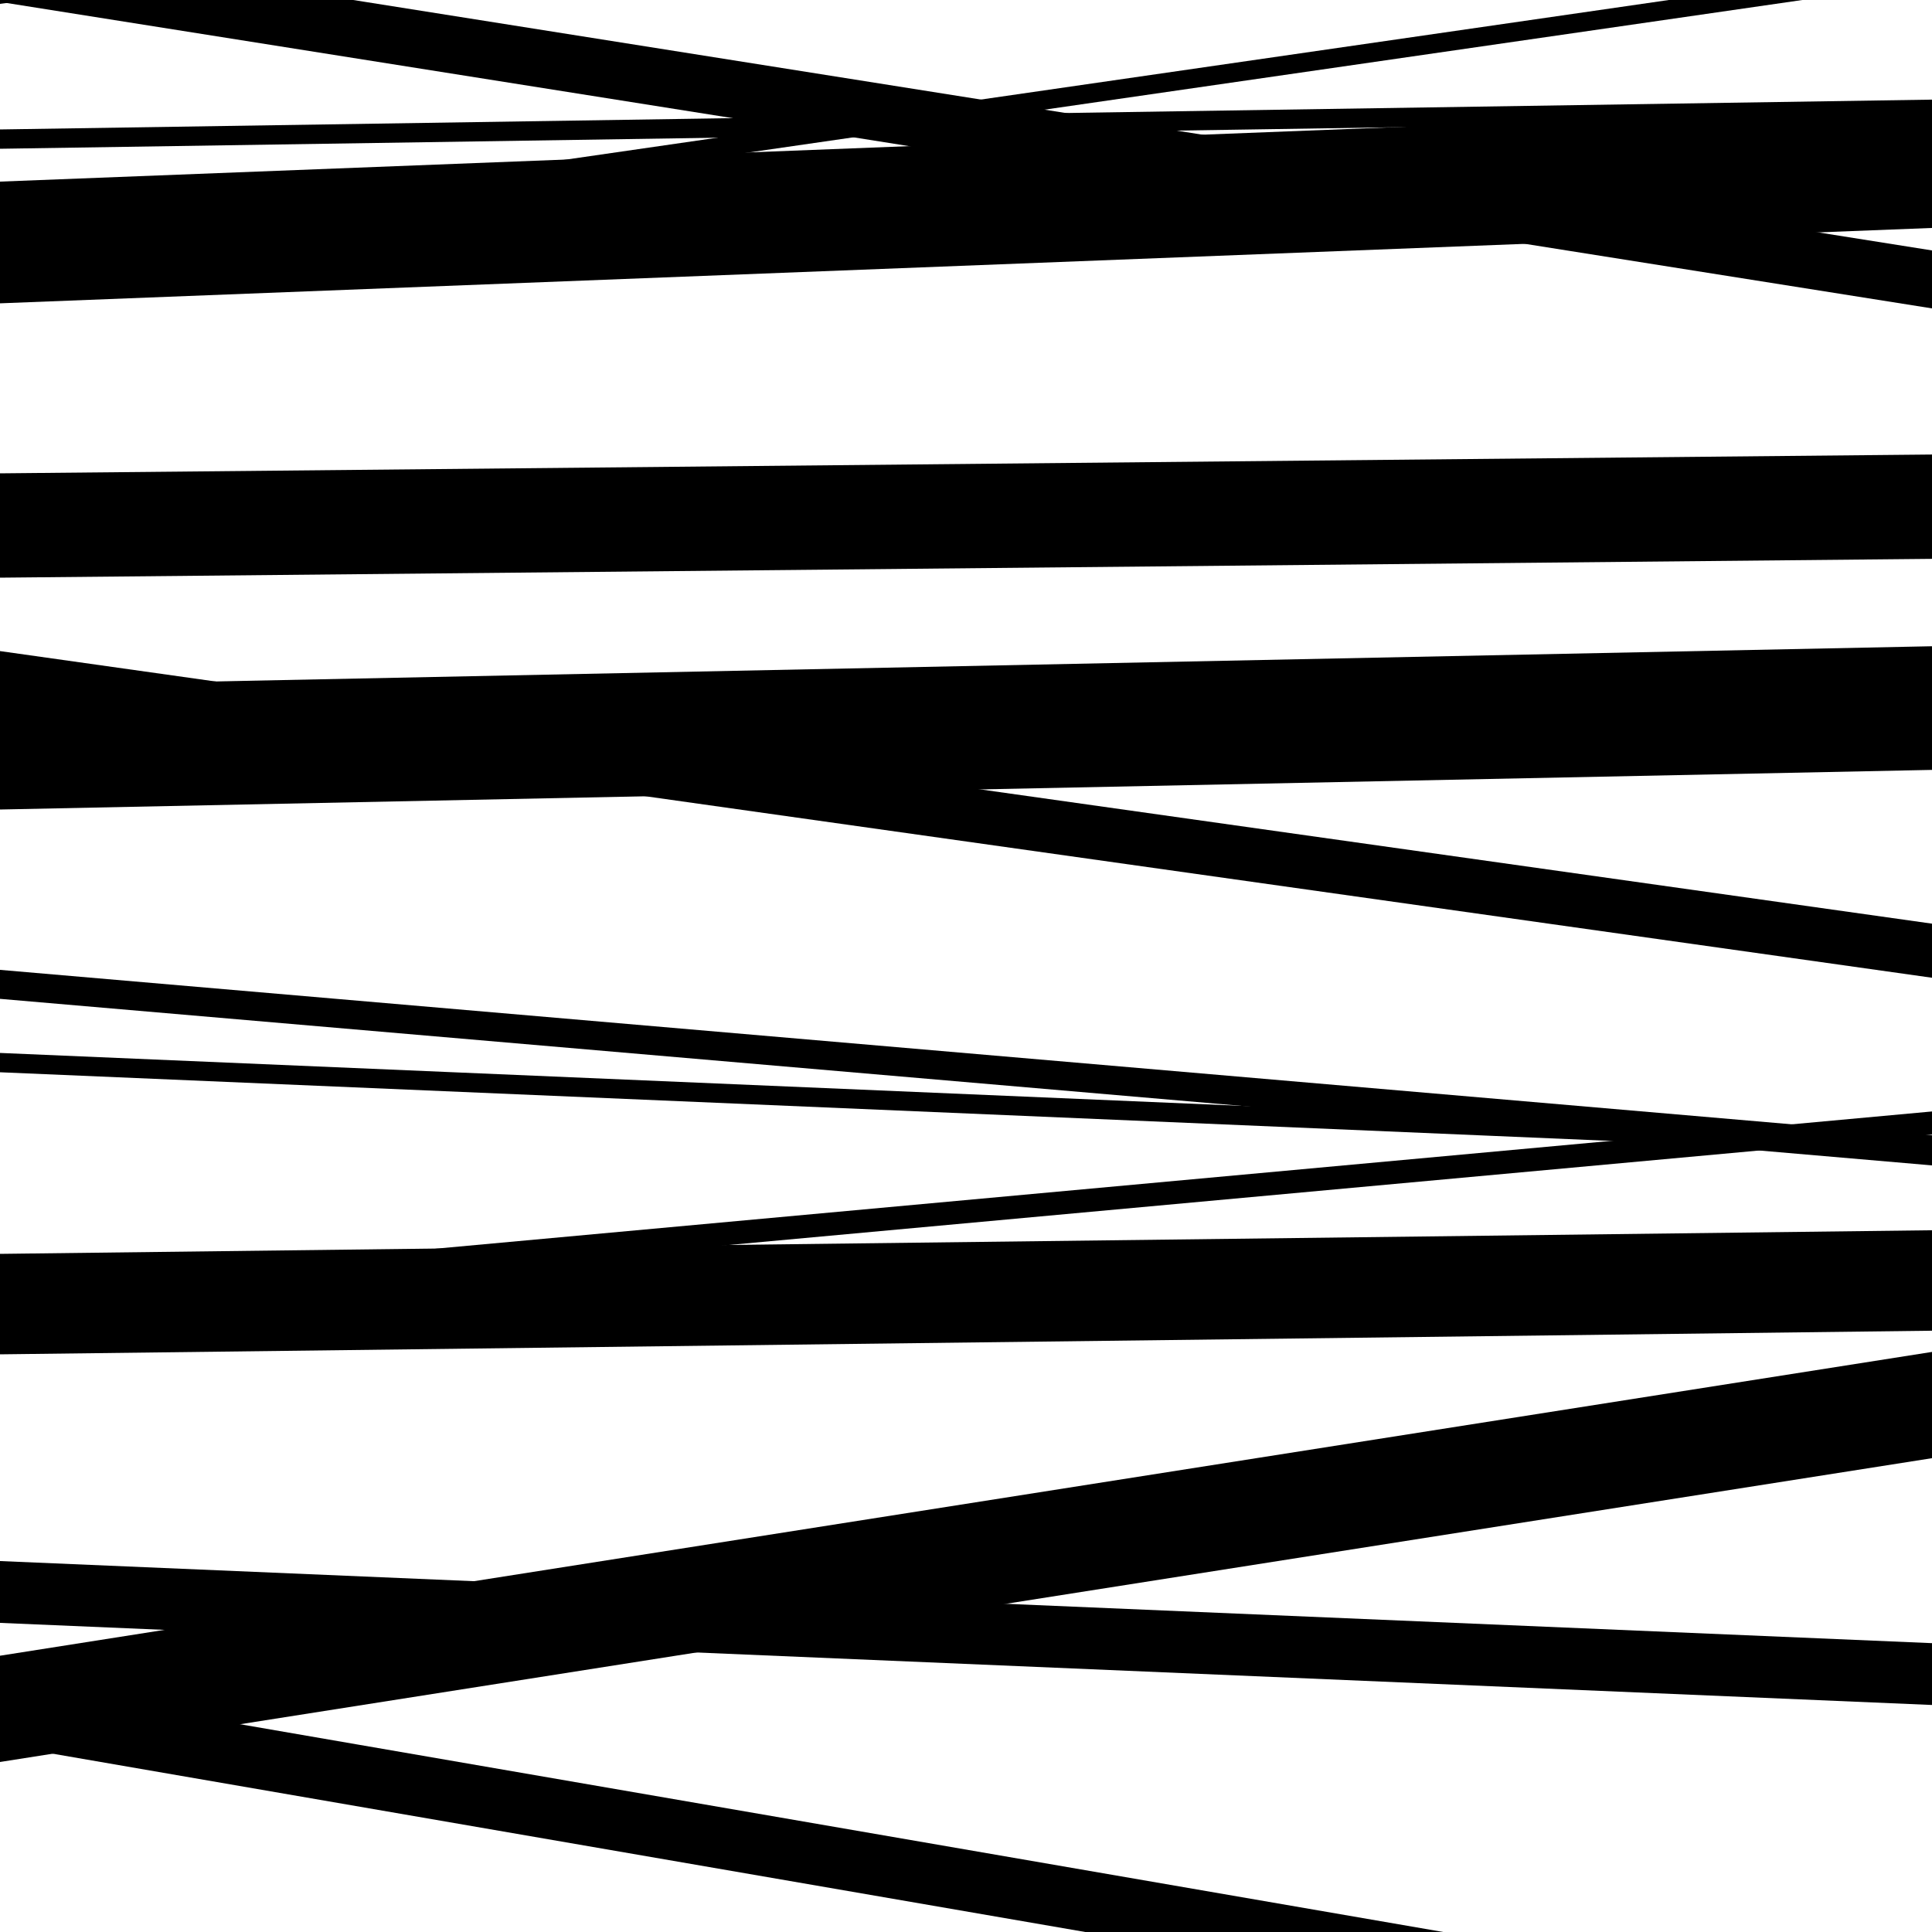
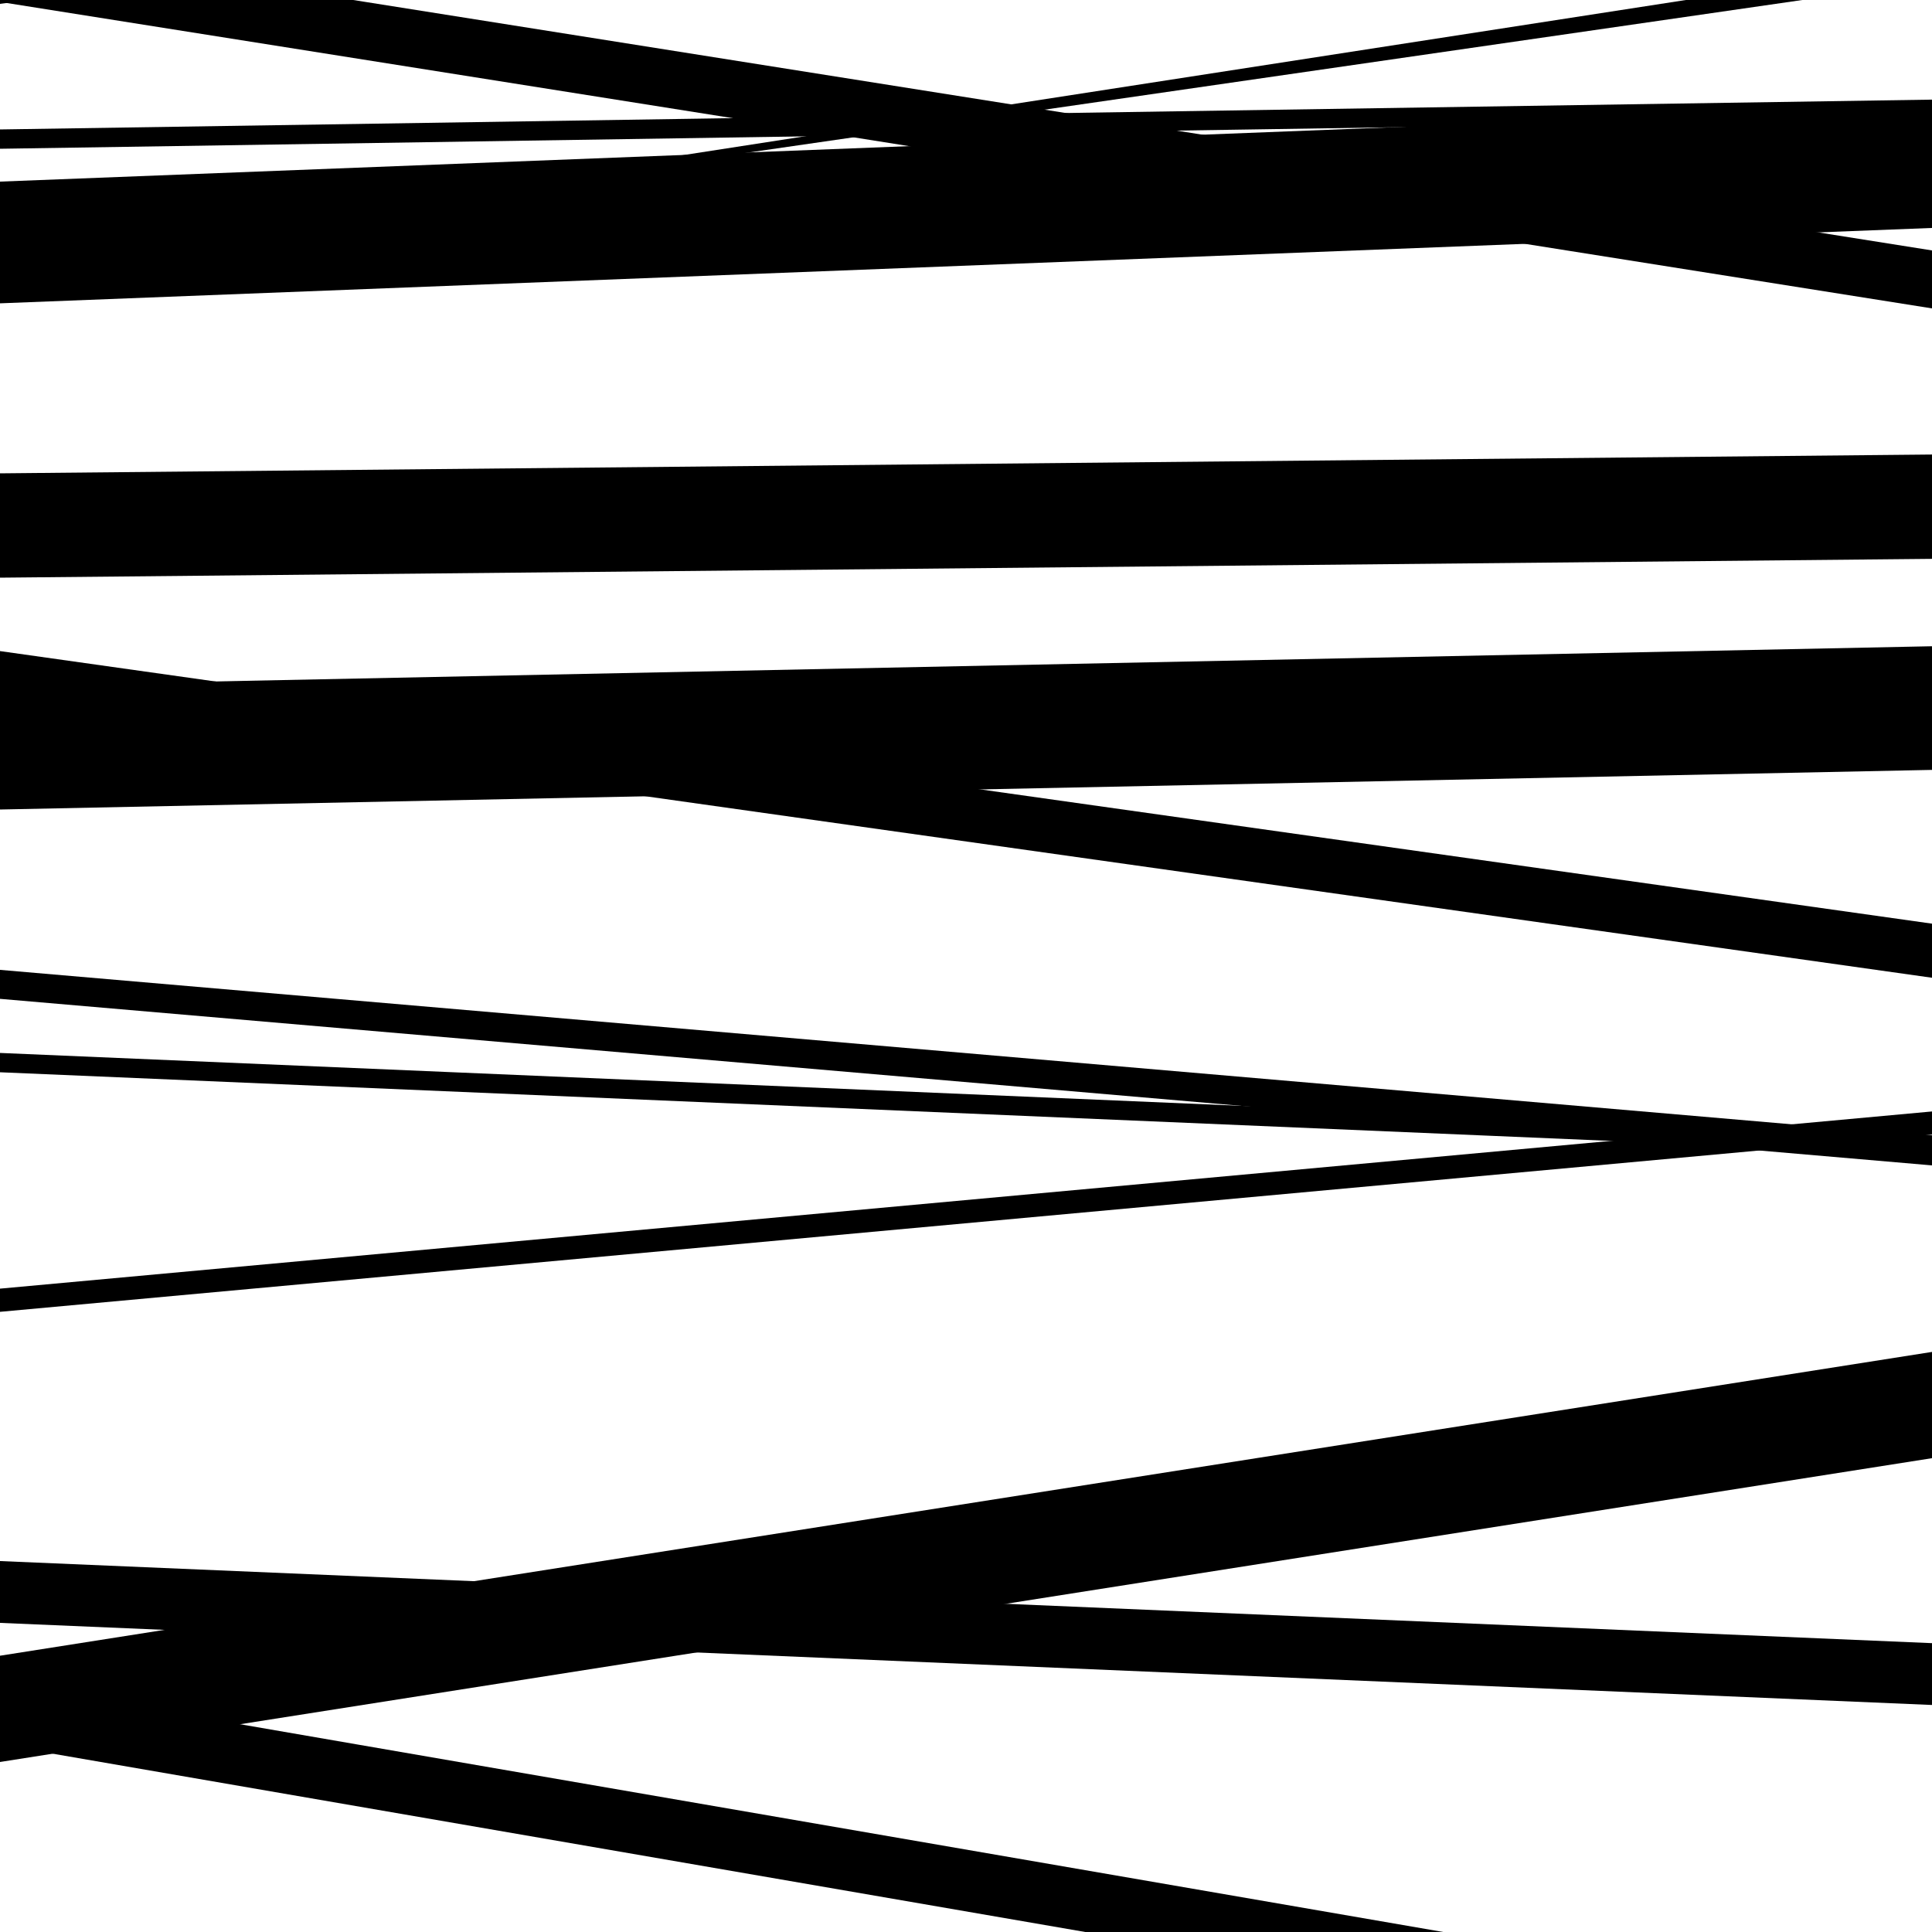
<svg xmlns="http://www.w3.org/2000/svg" viewBox="0 0 1000 1000" height="1000" width="1000">
  <rect x="0" y="0" width="1000" height="1000" fill="#ffffff" />
  <path opacity="0.8" d="M 0 1 L 1000 159.624 L 1000 129.624 L 0 -29 Z" fill="hsl(73, 15%, 50%)" />
  <path opacity="0.8" d="M 0 157 L 1000 117.986 L 1000 54.986 L 0 94 Z" fill="hsl(78, 25%, 70%)" />
  <path opacity="0.8" d="M 0 365 L 1000 506.084 L 1000 478.084 L 0 337 Z" fill="hsl(83, 30%, 90%)" />
  <path opacity="0.8" d="M 0 555 L 1000 597.618 L 1000 587.618 L 0 545 Z" fill="hsl(68, 10%, 30%)" />
  <path opacity="0.8" d="M 0 840 L 1000 882.494 L 1000 850.494 L 0 808 Z" fill="hsl(73, 15%, 50%)" />
  <path opacity="0.8" d="M 0 2 L 1000 -126.802 L 1000 -148.802 L 0 -20 Z" fill="hsl(78, 25%, 70%)" />
  <path opacity="0.8" d="M 0 299 L 1000 289.26 L 1000 235.26 L 0 245 Z" fill="hsl(83, 30%, 90%)" />
  <path opacity="0.8" d="M 0 517 L 1000 603.204 L 1000 588.204 L 0 502 Z" fill="hsl(68, 10%, 30%)" />
-   <path opacity="0.8" d="M 0 701 L 1000 688.772 L 1000 636.772 L 0 649 Z" fill="hsl(73, 15%, 50%)" />
  <path opacity="0.8" d="M 0 903 L 1000 1075.682 L 1000 1043.682 L 0 871 Z" fill="hsl(78, 25%, 70%)" />
-   <path opacity="0.8" d="M 0 135 L 1000 -9.714 L 1000 -19.714 L 0 125 Z" fill="hsl(83, 30%, 90%)" />
+   <path opacity="0.8" d="M 0 135 L 1000 -9.714 L 1000 -19.714 Z" fill="hsl(83, 30%, 90%)" />
  <path opacity="0.8" d="M 0 419 L 1000 398.493 L 1000 334.493 L 0 355 Z" fill="hsl(68, 10%, 30%)" />
  <path opacity="0.8" d="M 0 679 L 1000 587.289 L 1000 575.289 L 0 667 Z" fill="hsl(73, 15%, 50%)" />
  <path opacity="0.8" d="M 0 912 L 1000 754.751 L 1000 699.751 L 0 857 Z" fill="hsl(78, 25%, 70%)" />
  <path opacity="0.8" d="M 0 77 L 1000 61.566 L 1000 51.566 L 0 67 Z" fill="hsl(83, 30%, 90%)" />
</svg>